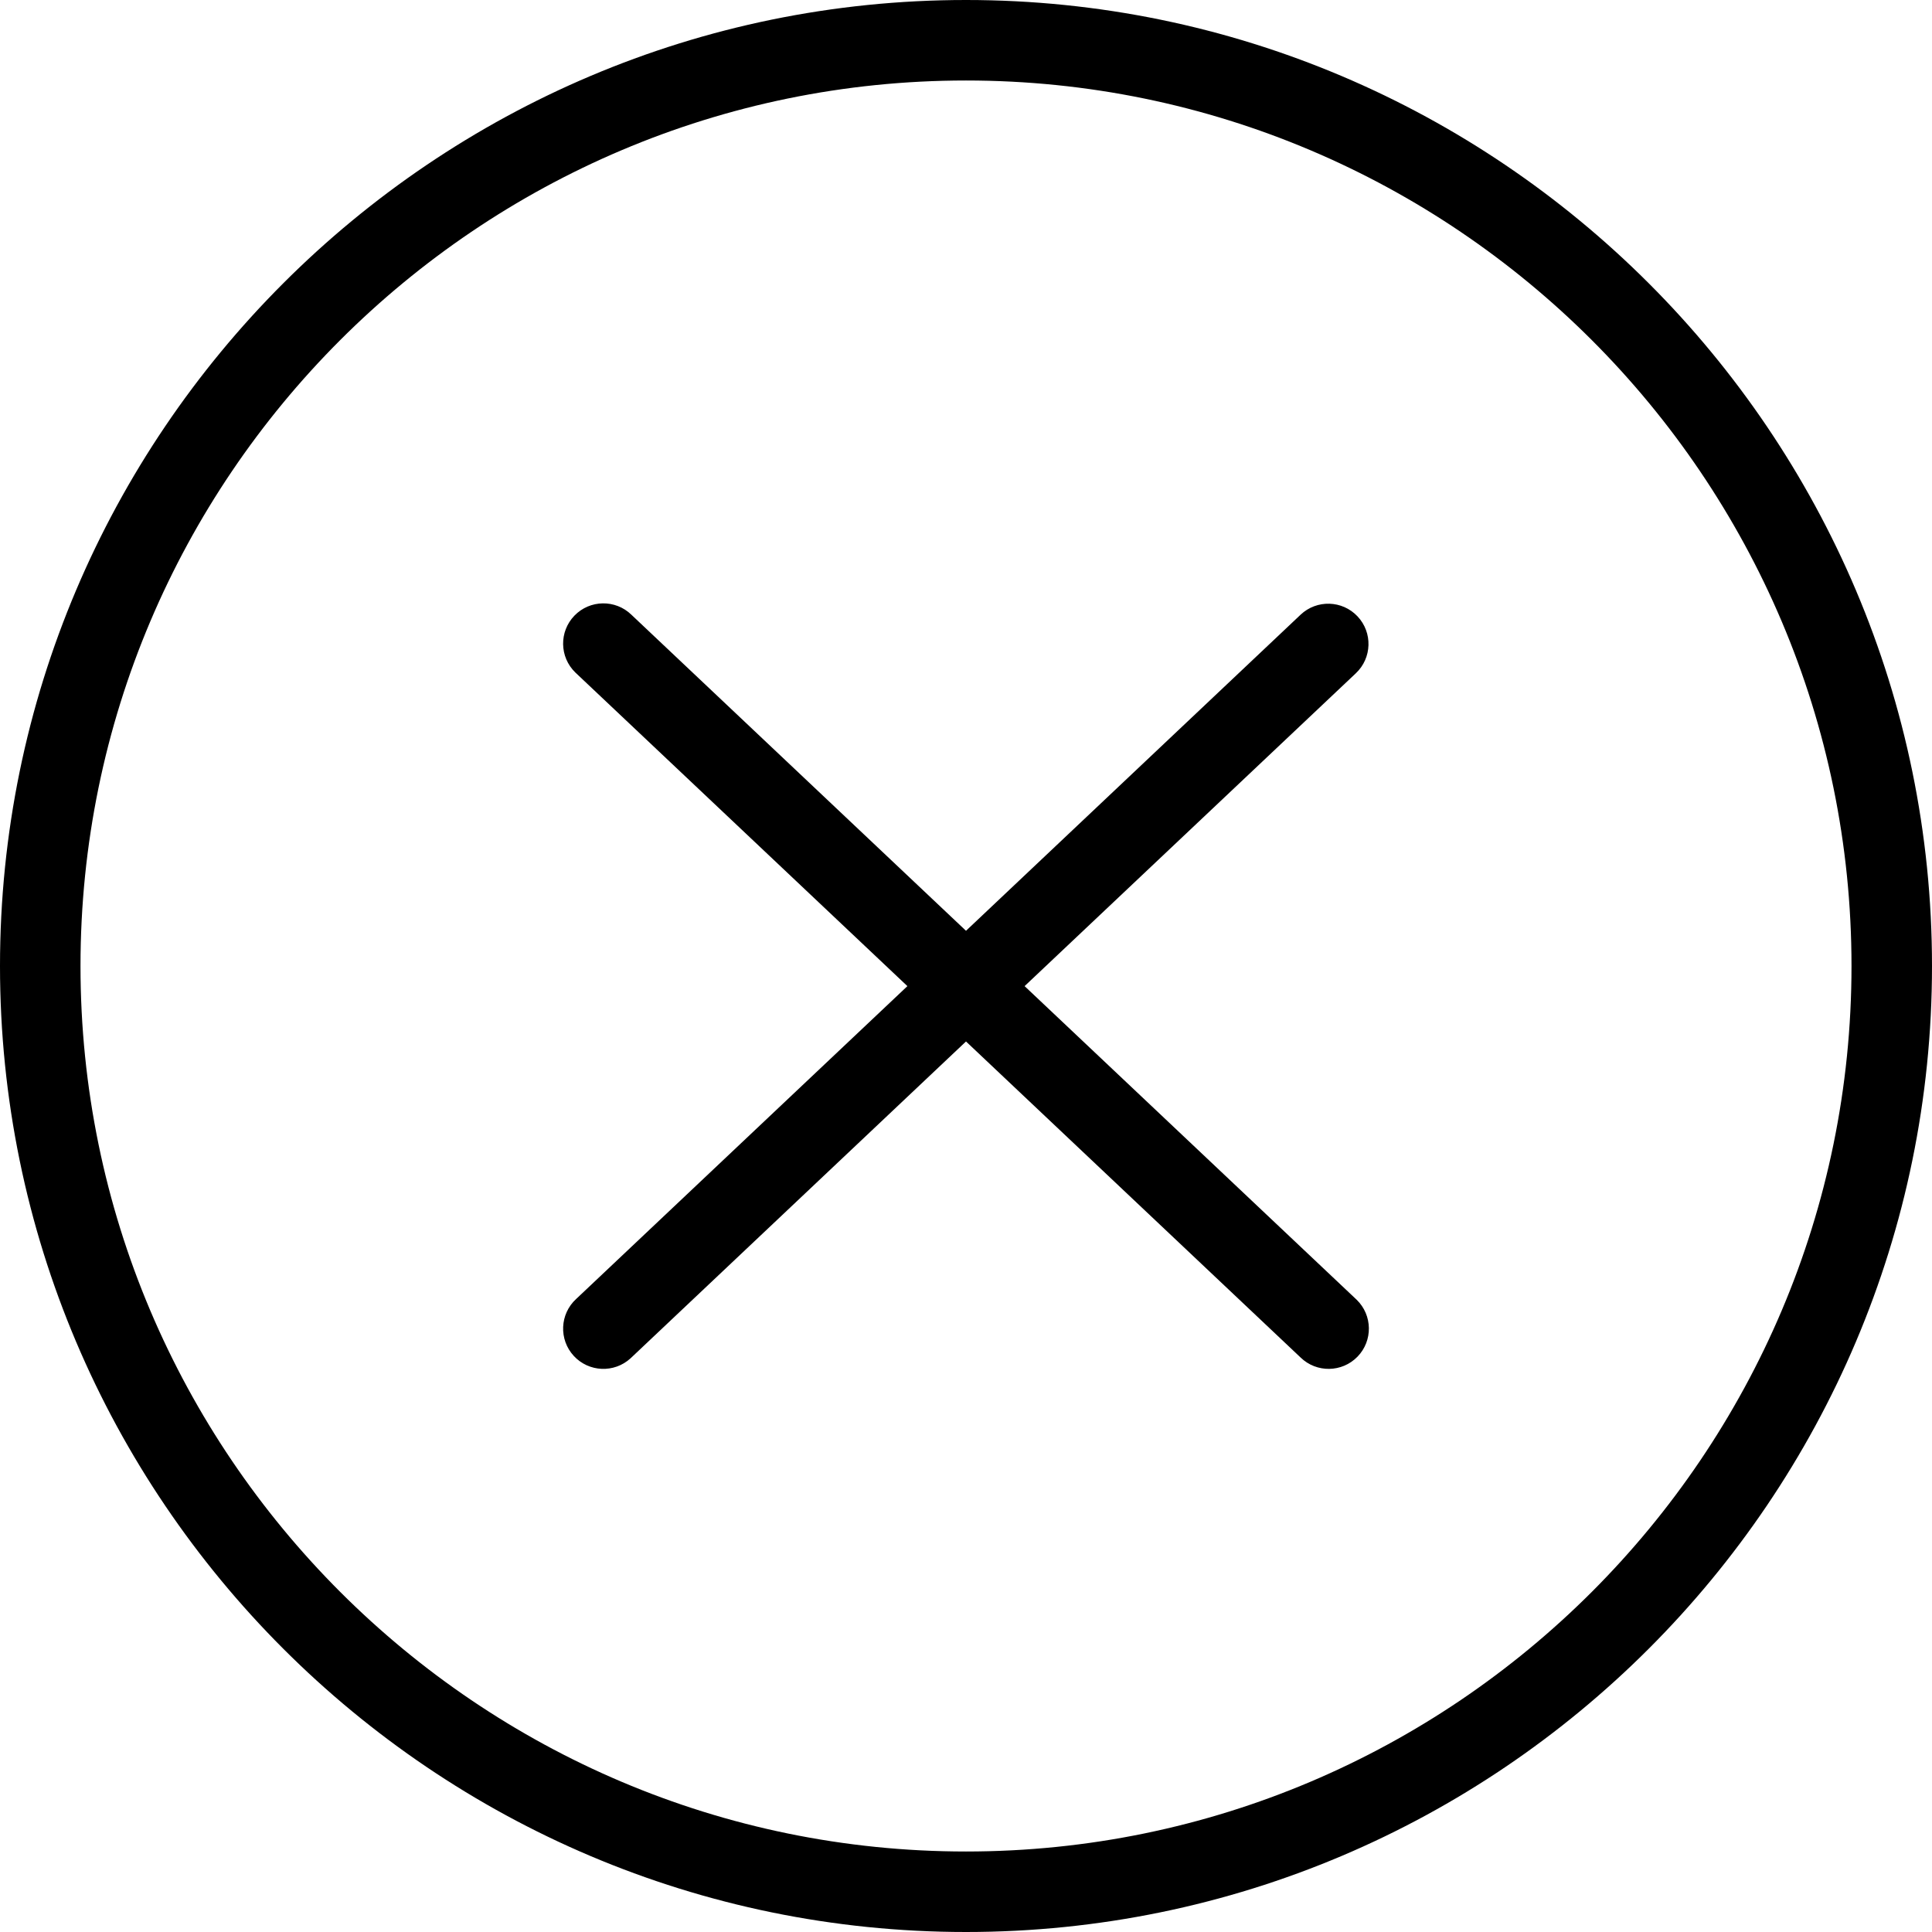
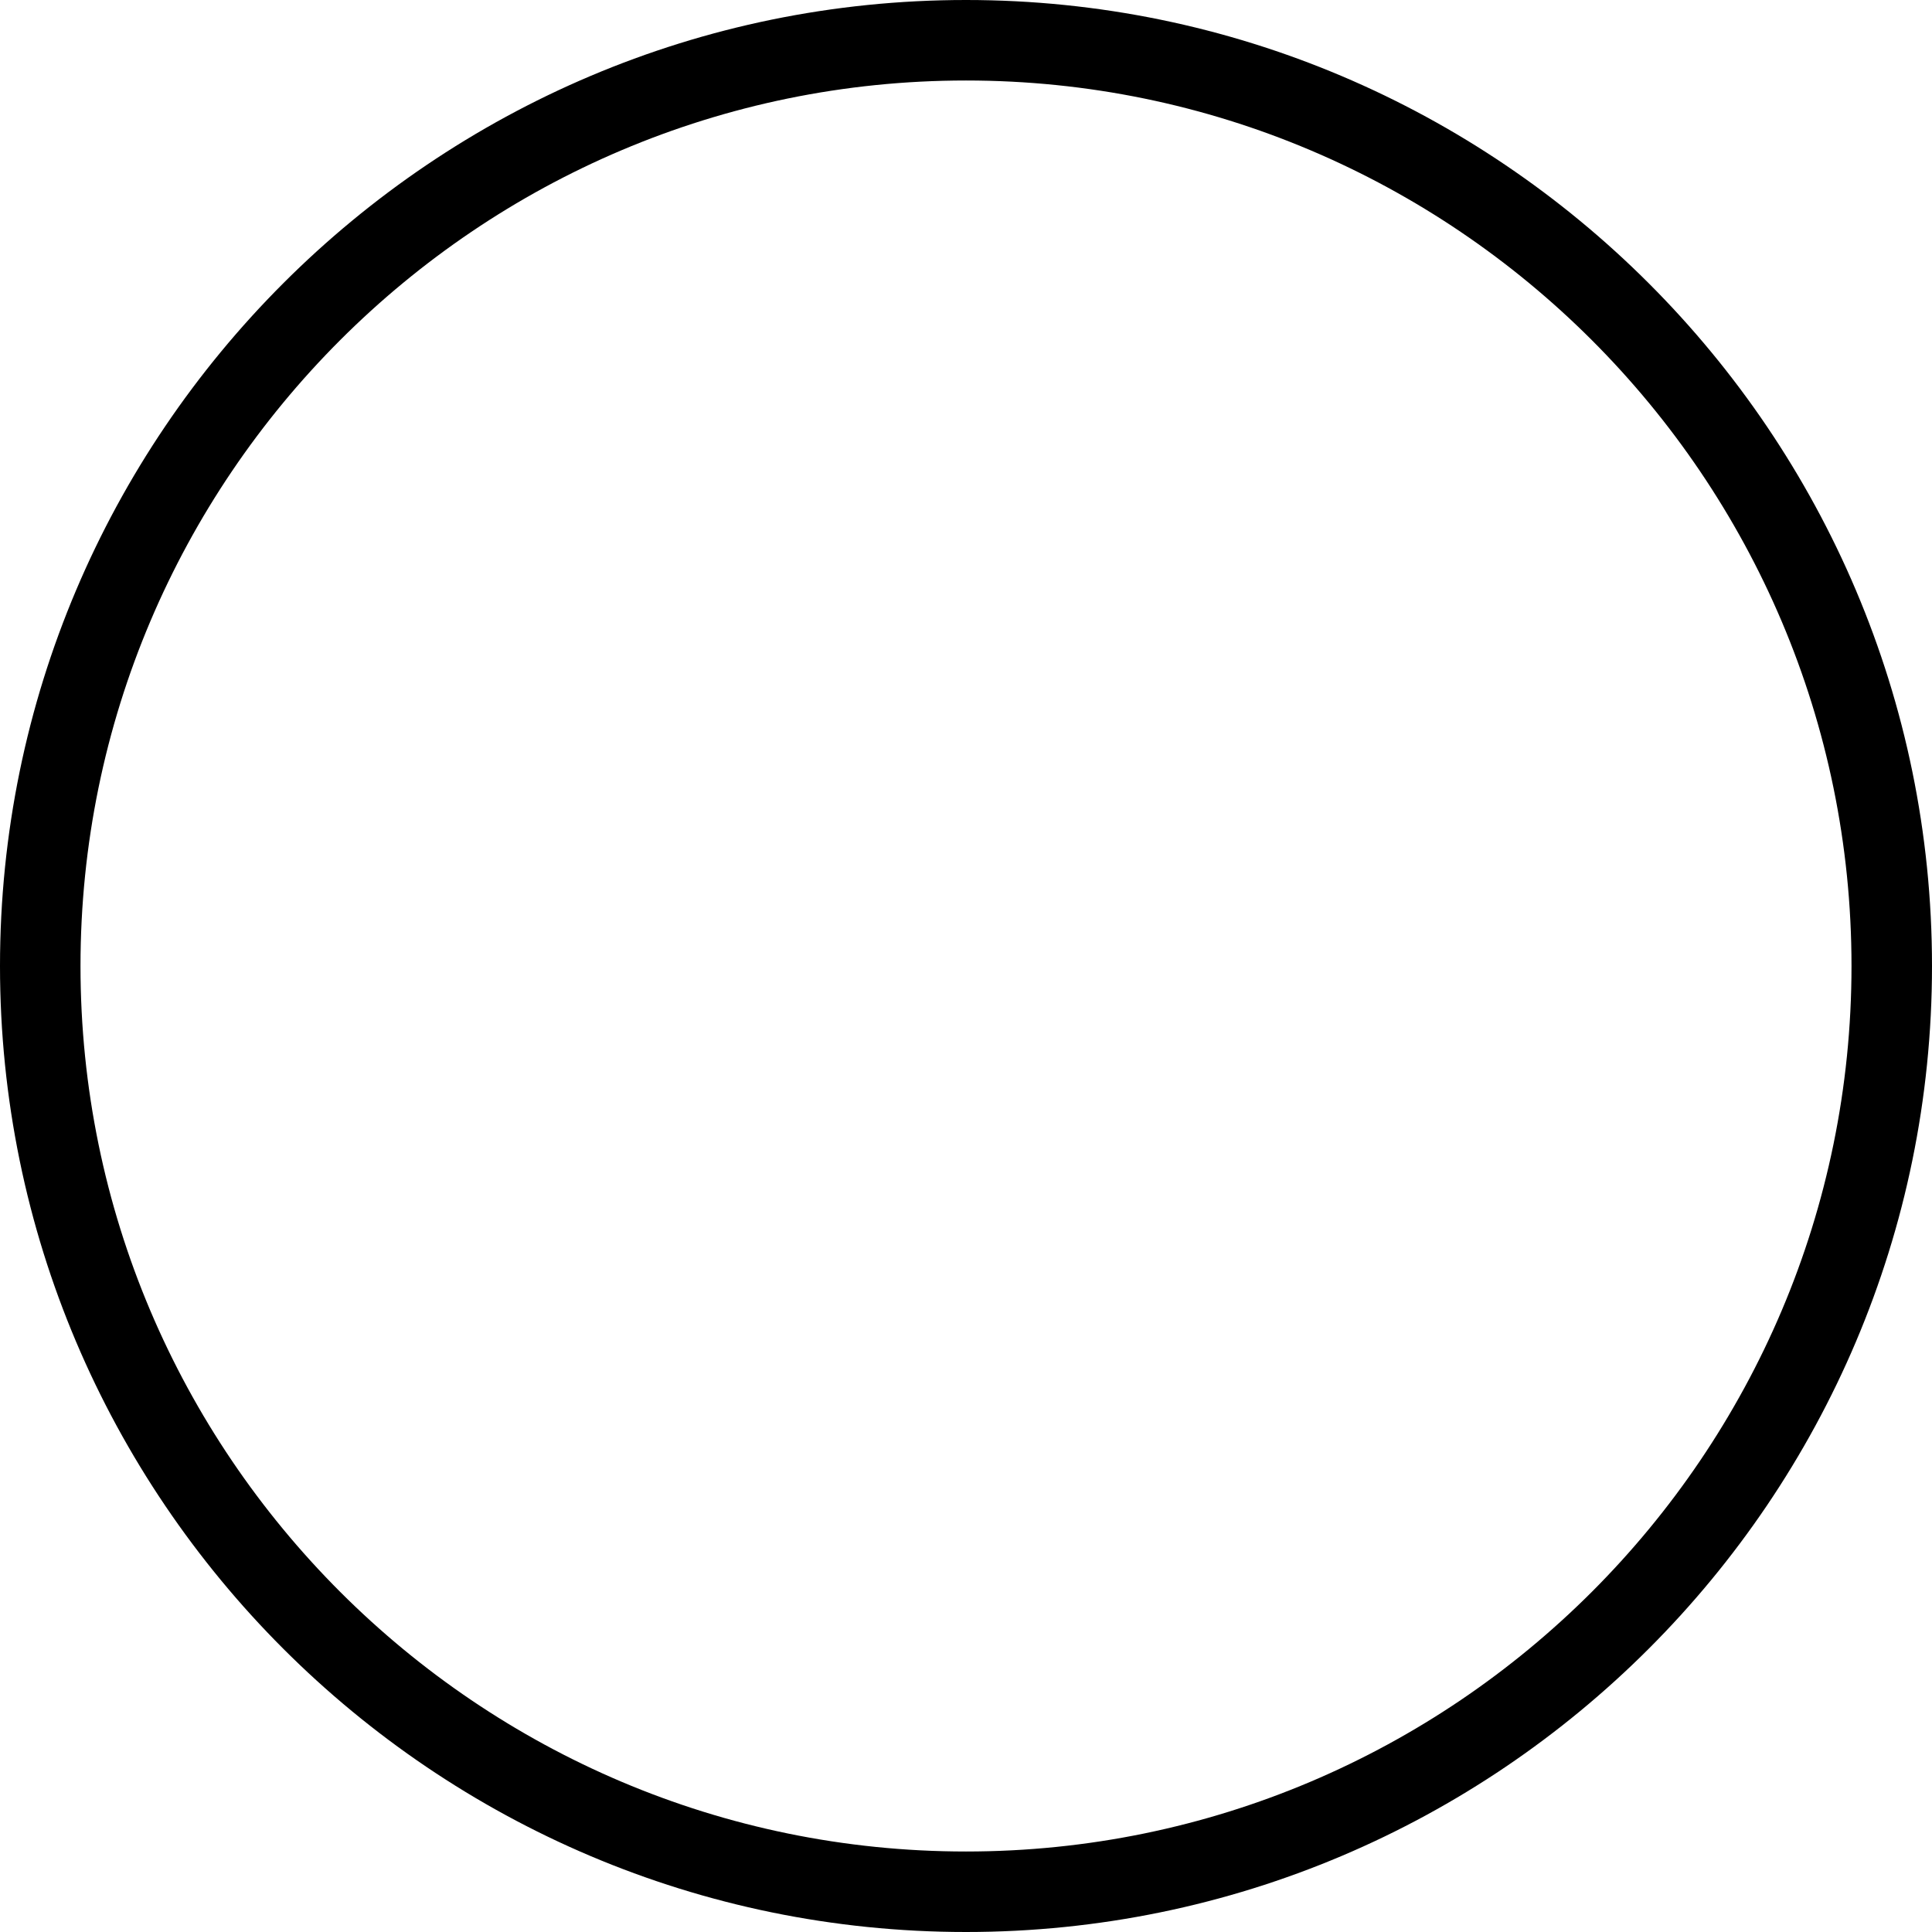
<svg xmlns="http://www.w3.org/2000/svg" fill="#000000" height="800px" width="800px" version="1.1" id="Layer_1" viewBox="0 0 512 512" xml:space="preserve">
  <g>
    <g>
      <g>
        <path d="M256,0C114.848,0,0,114.848,0,256s114.848,256,256,256s256-114.848,256-256S397.152,0,256,0z M256,490.667     C126.603,490.667,21.333,385.397,21.333,256S126.603,21.333,256,21.333S490.667,126.603,490.667,256S385.397,490.667,256,490.667     z" />
-         <path d="M359.317,344.245l-87.787-82.912l87.787-82.912c4.286-4.042,4.483-10.793,0.441-15.078     c-0.001-0.001-0.003-0.003-0.004-0.004c-4.042-4.286-10.793-4.483-15.078-0.441c-0.001,0.001-0.003,0.003-0.004,0.004     L256,246.667l-88.672-83.755c-4.227-4.103-10.98-4.003-15.083,0.224c-4.103,4.227-4.003,10.98,0.224,15.083     c0.07,0.068,0.141,0.135,0.214,0.202l87.787,82.912l-87.787,82.912c-4.338,3.985-4.624,10.733-0.639,15.071     s10.733,4.624,15.071,0.639c0.072-0.066,0.143-0.133,0.213-0.201L256,276l88.672,83.755c4.227,4.103,10.98,4.002,15.083-0.226     c4.103-4.227,4.002-10.98-0.226-15.083C359.46,344.378,359.389,344.311,359.317,344.245z" />
      </g>
    </g>
  </g>
</svg>